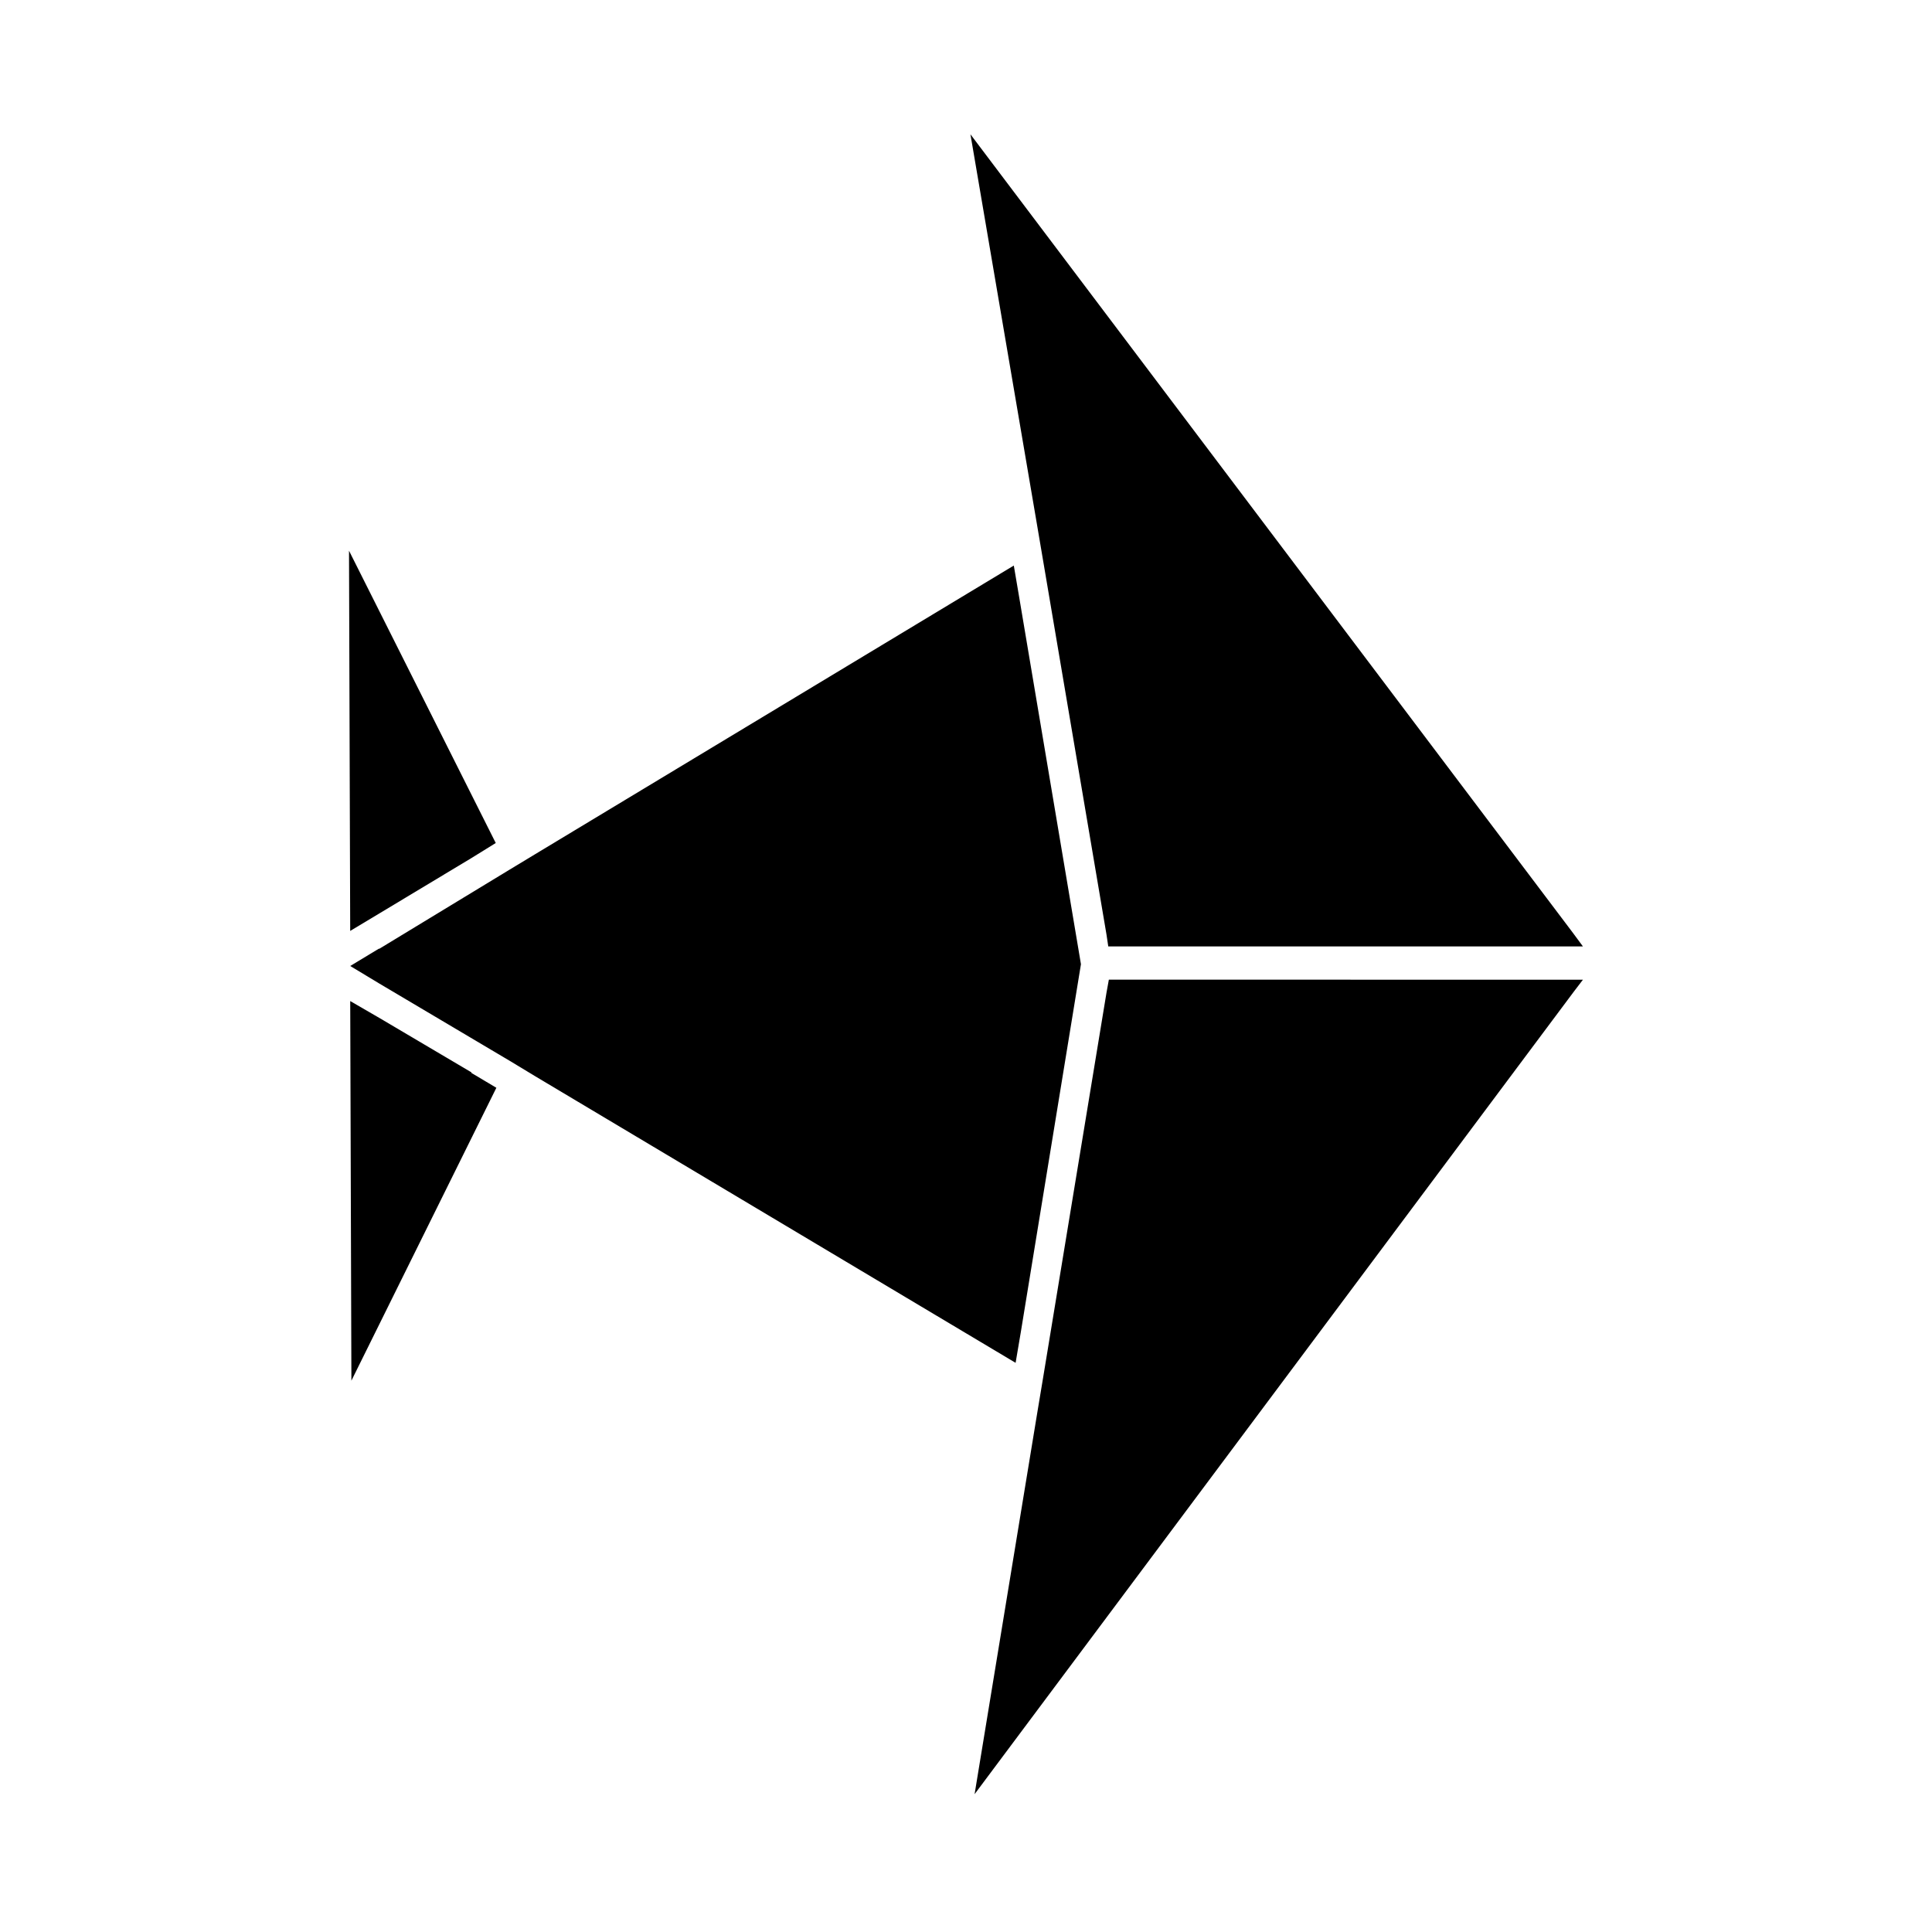
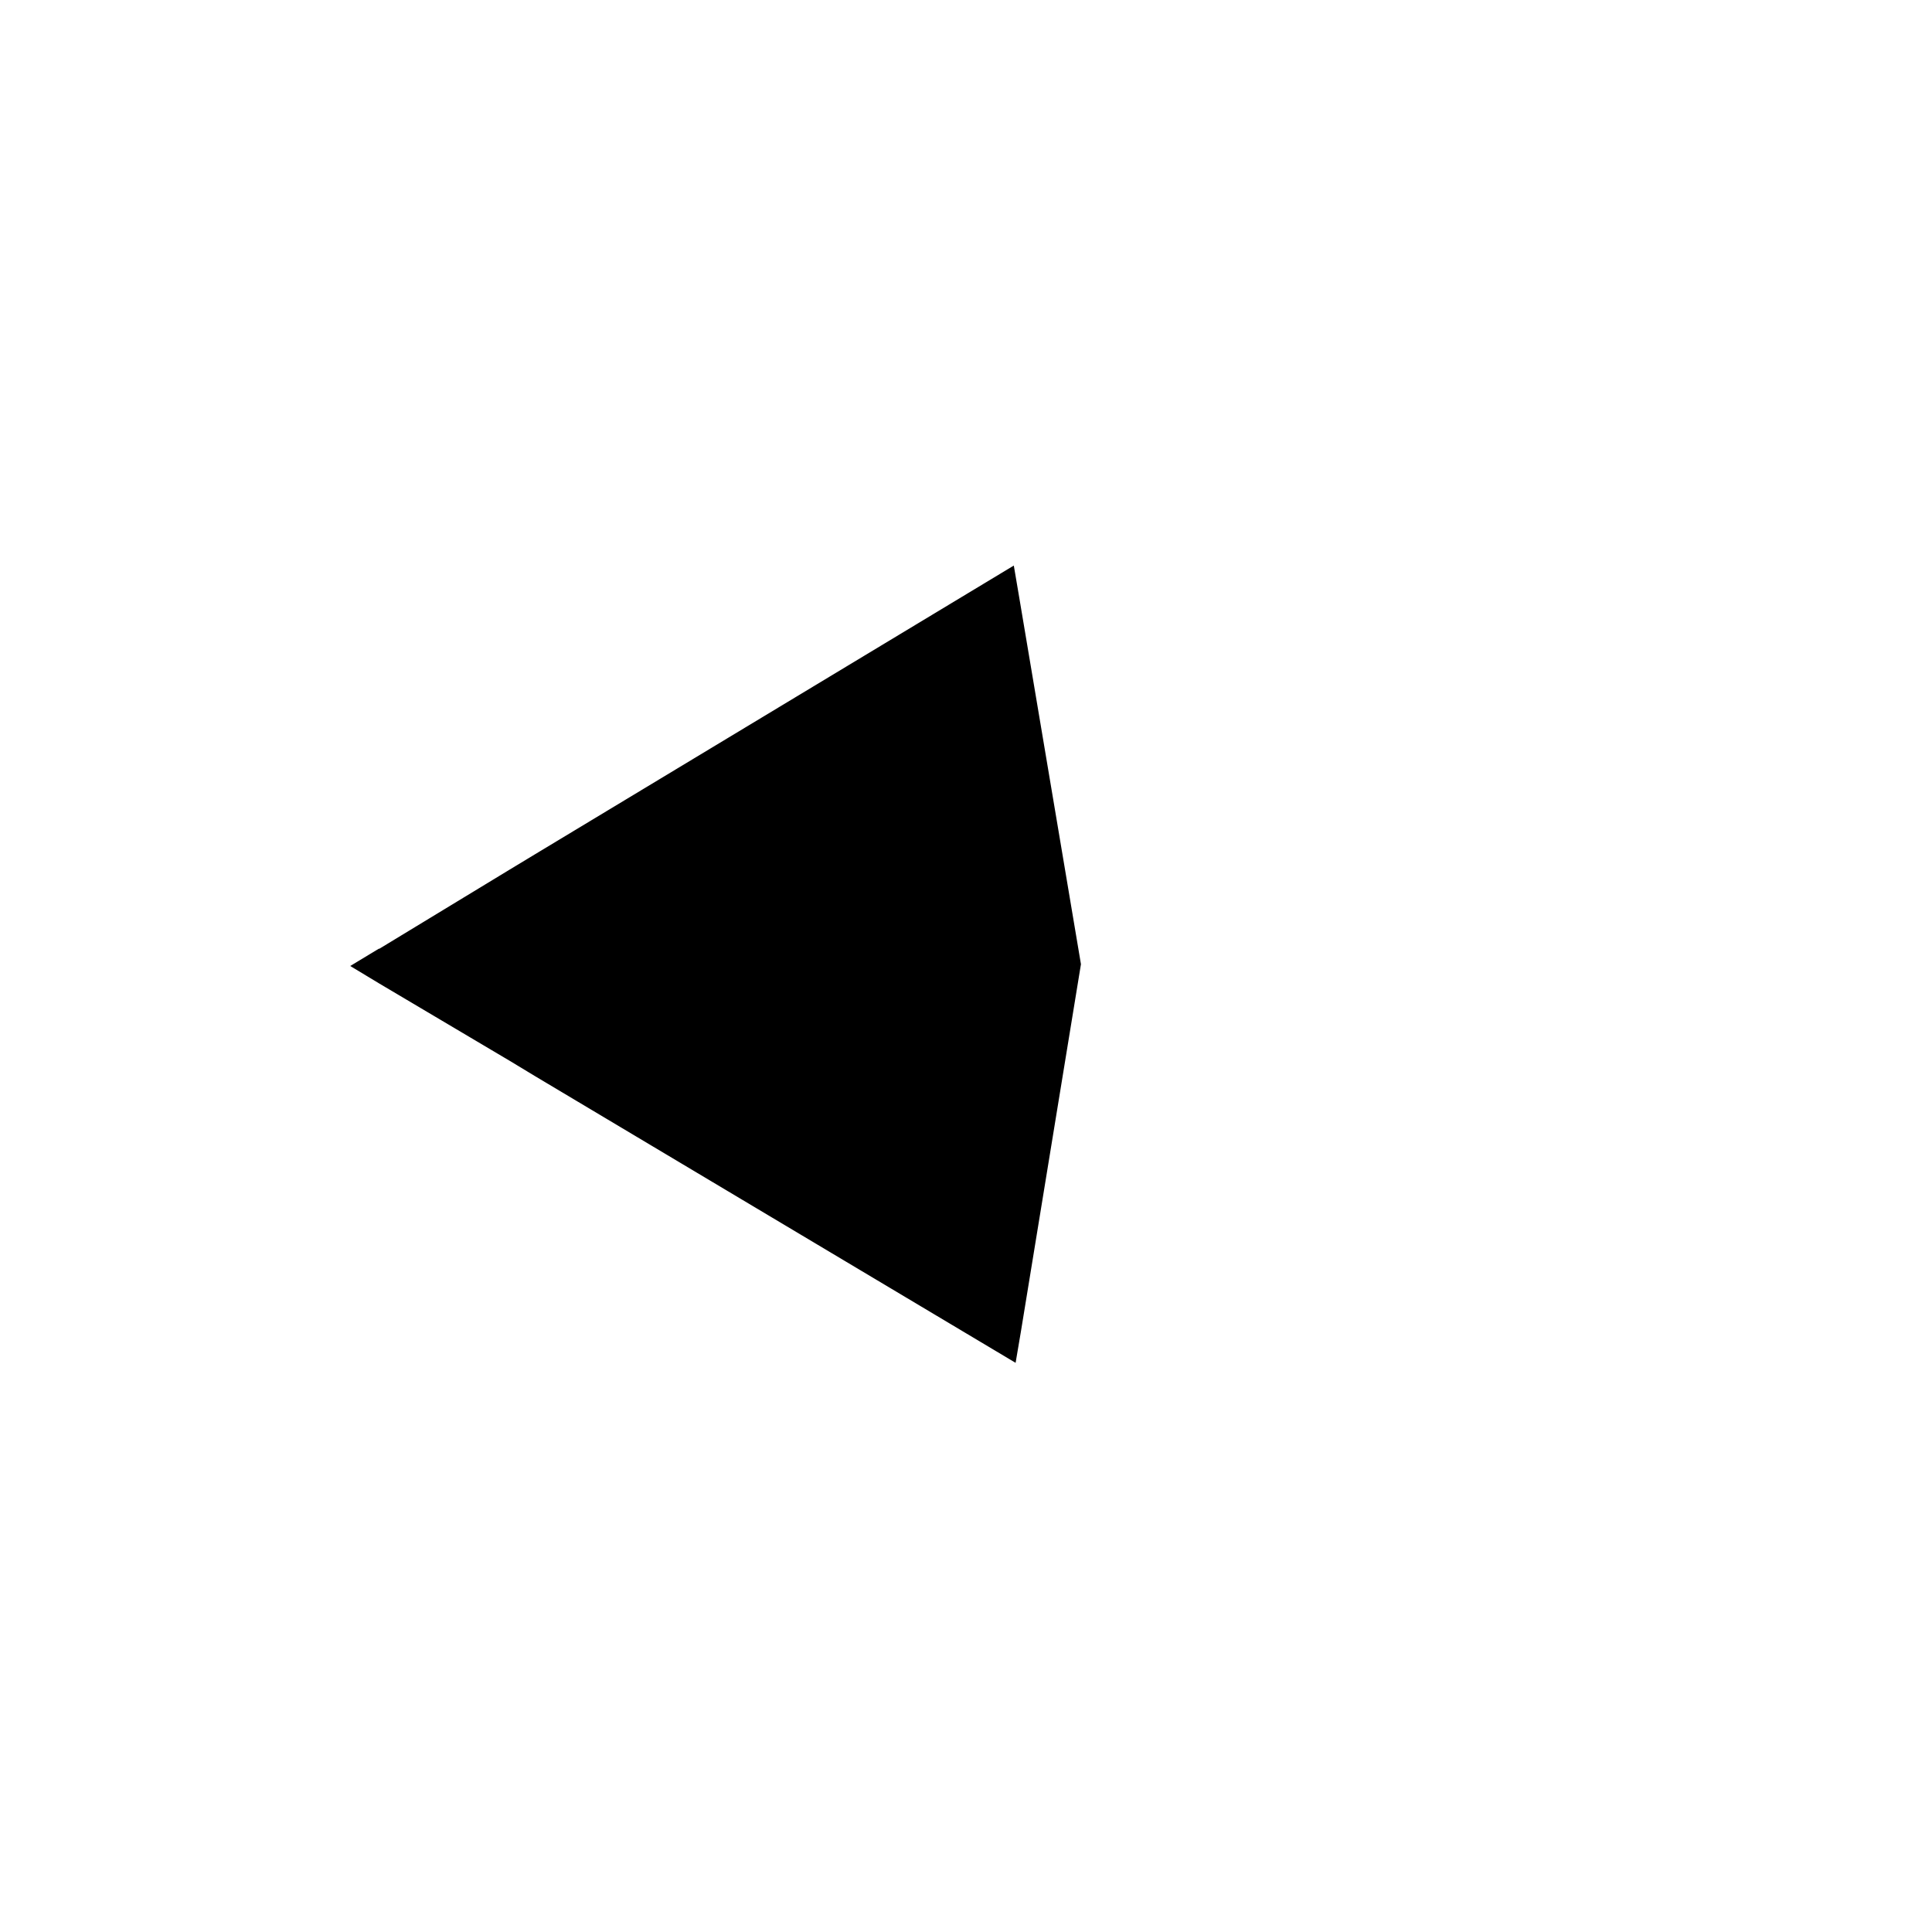
<svg xmlns="http://www.w3.org/2000/svg" fill="#000000" width="800px" height="800px" version="1.1" viewBox="144 144 512 512">
  <g>
-     <path d="m419.91 289.48 17.32 102.18 0.473 3.152h125.79l-2.676-3.621-159.64-211.6 17.316 101.55z" />
    <path d="m414.56 496.82 15.902-97.297-16.375-97.301-1.418-8.344-126.89 76.516-6.773 4.094-34.477 20.941h-0.16l-7.555 4.566 7.555 4.562 34.797 20.625 6.769 4.094 127.21 75.887z" />
-     <path d="m244.68 385.98 24.09-14.484 6.609-4.09-38.887-77.461 0.316 100.76z" />
-     <path d="m268.93 428.18-24.246-14.328-7.871-4.562 0.312 100.6 38.418-77.617-6.613-3.938z" />
-     <path d="m445.73 403.62h-7.871l-0.629 3.461-16.848 102.34-1.418 8.504-16.688 101.55 158.7-212.54 2.519-3.305z" />
  </g>
</svg>